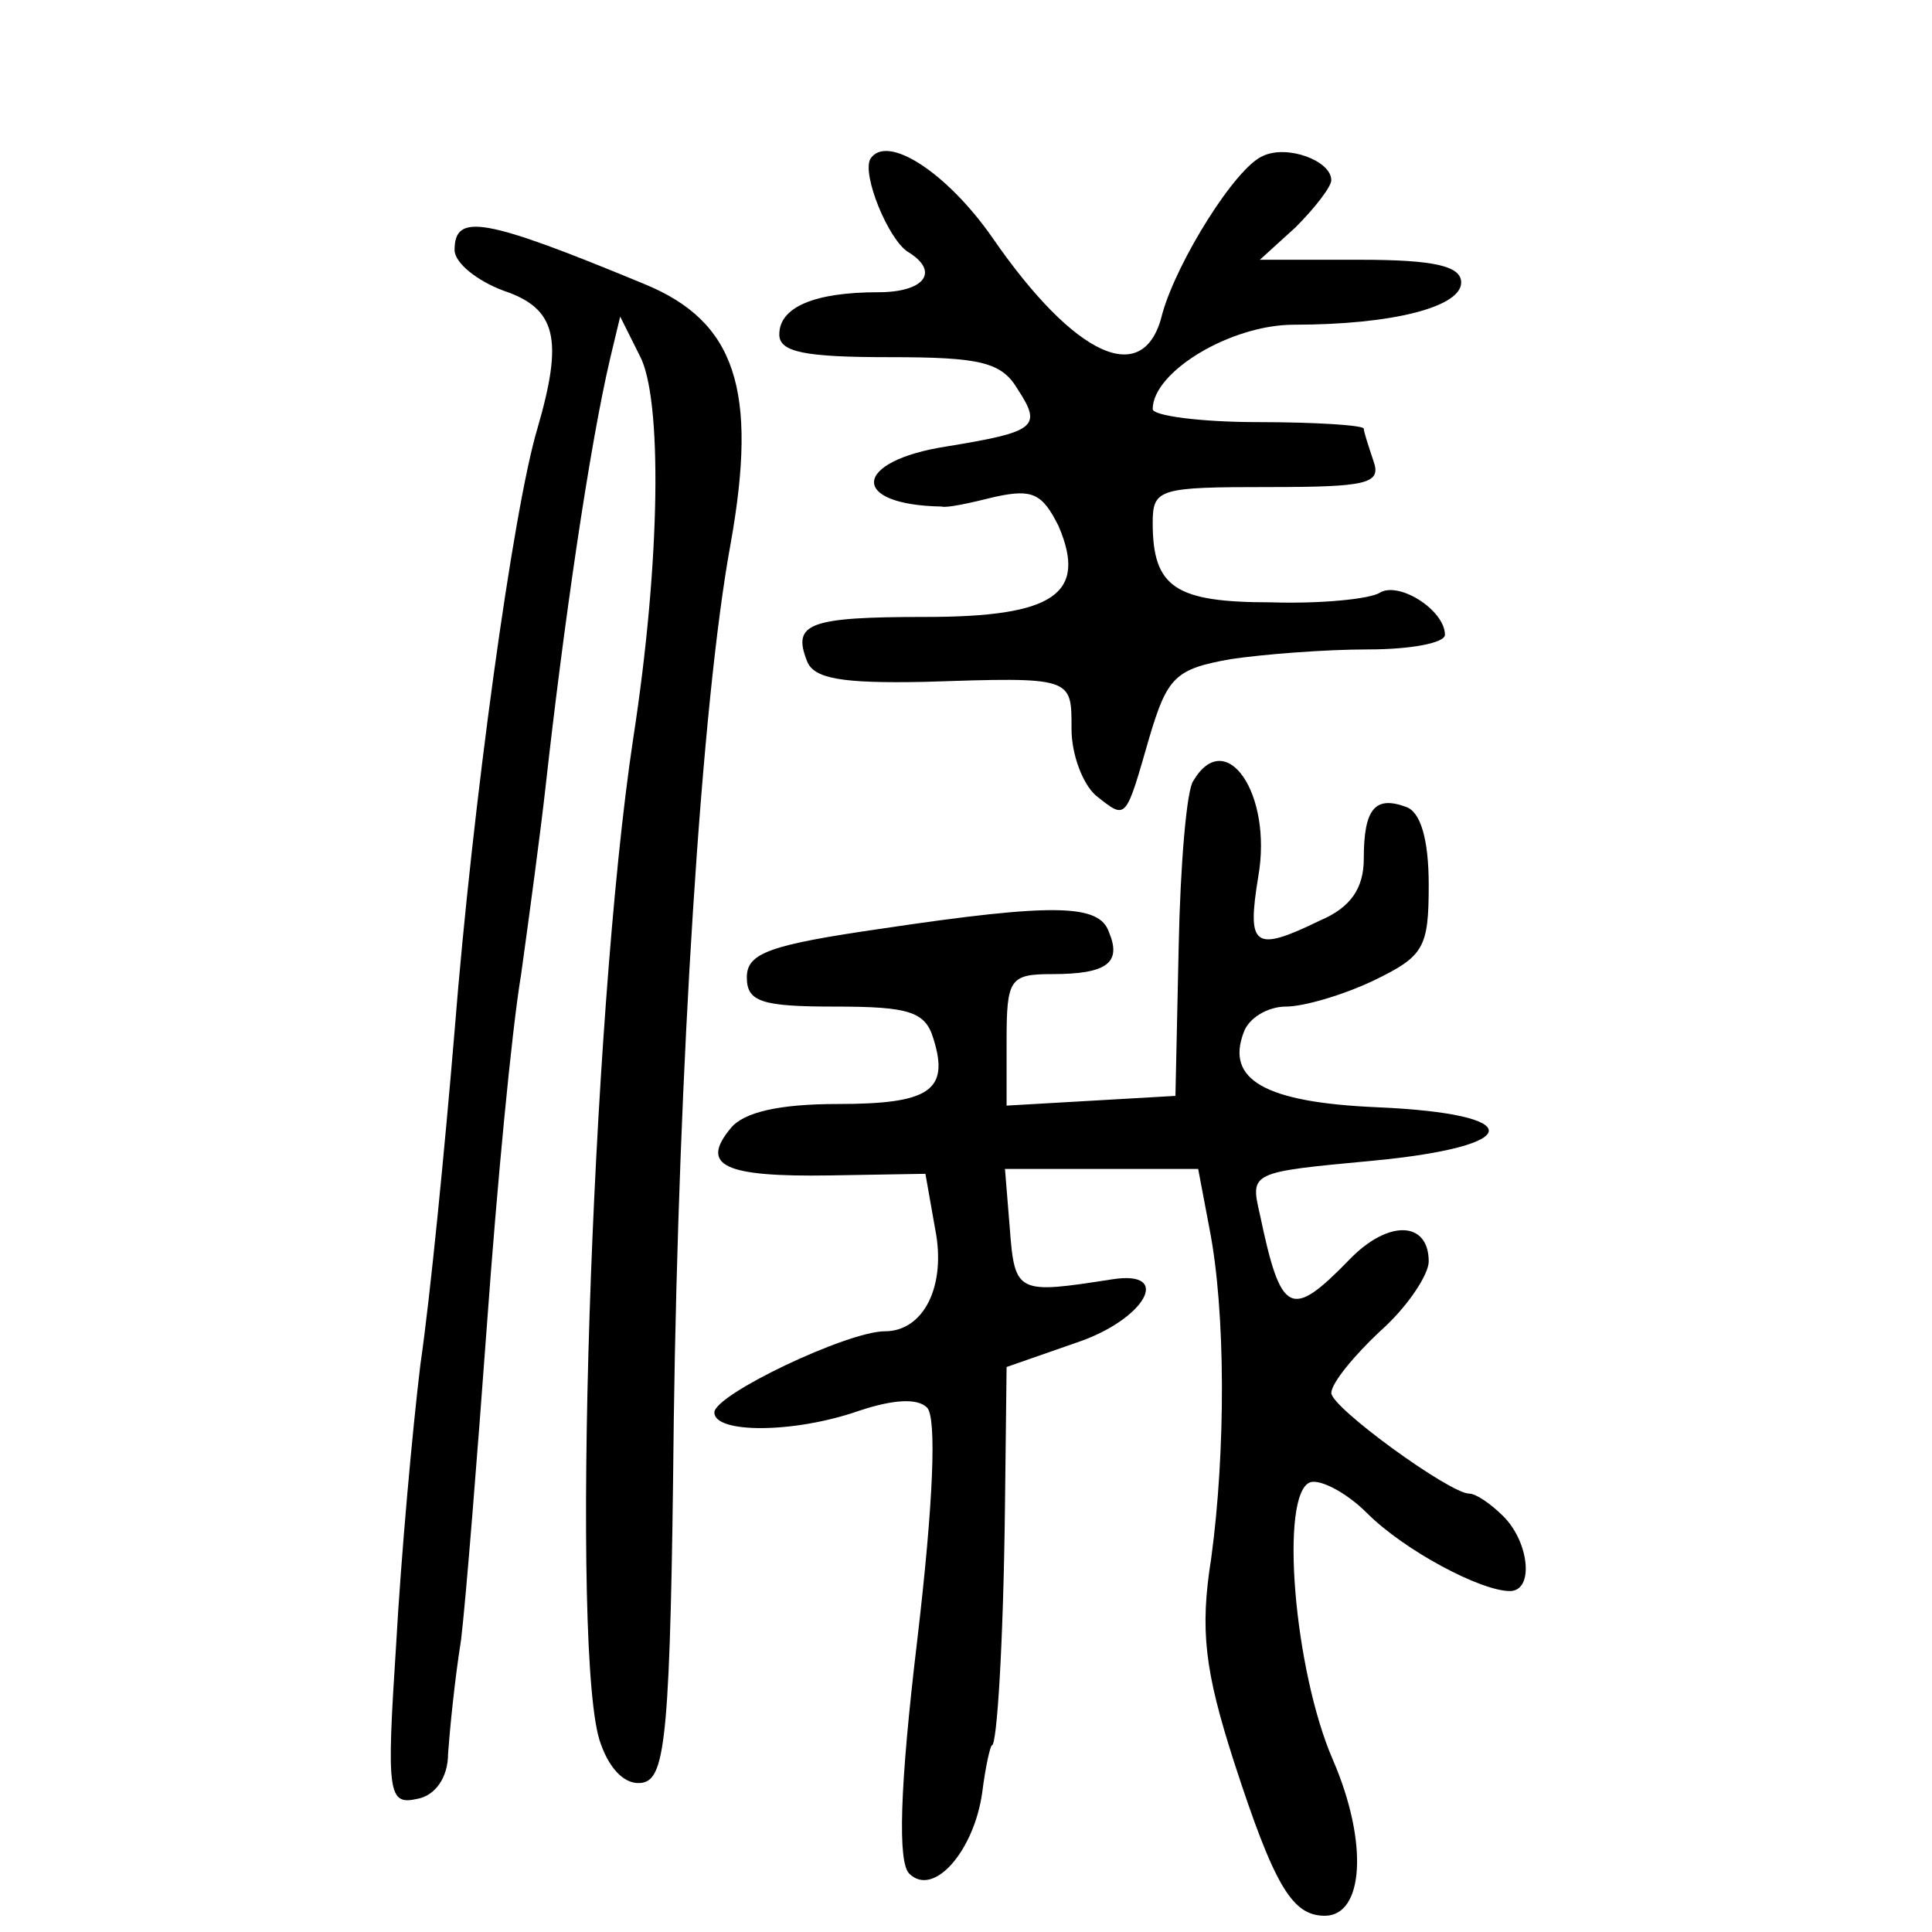
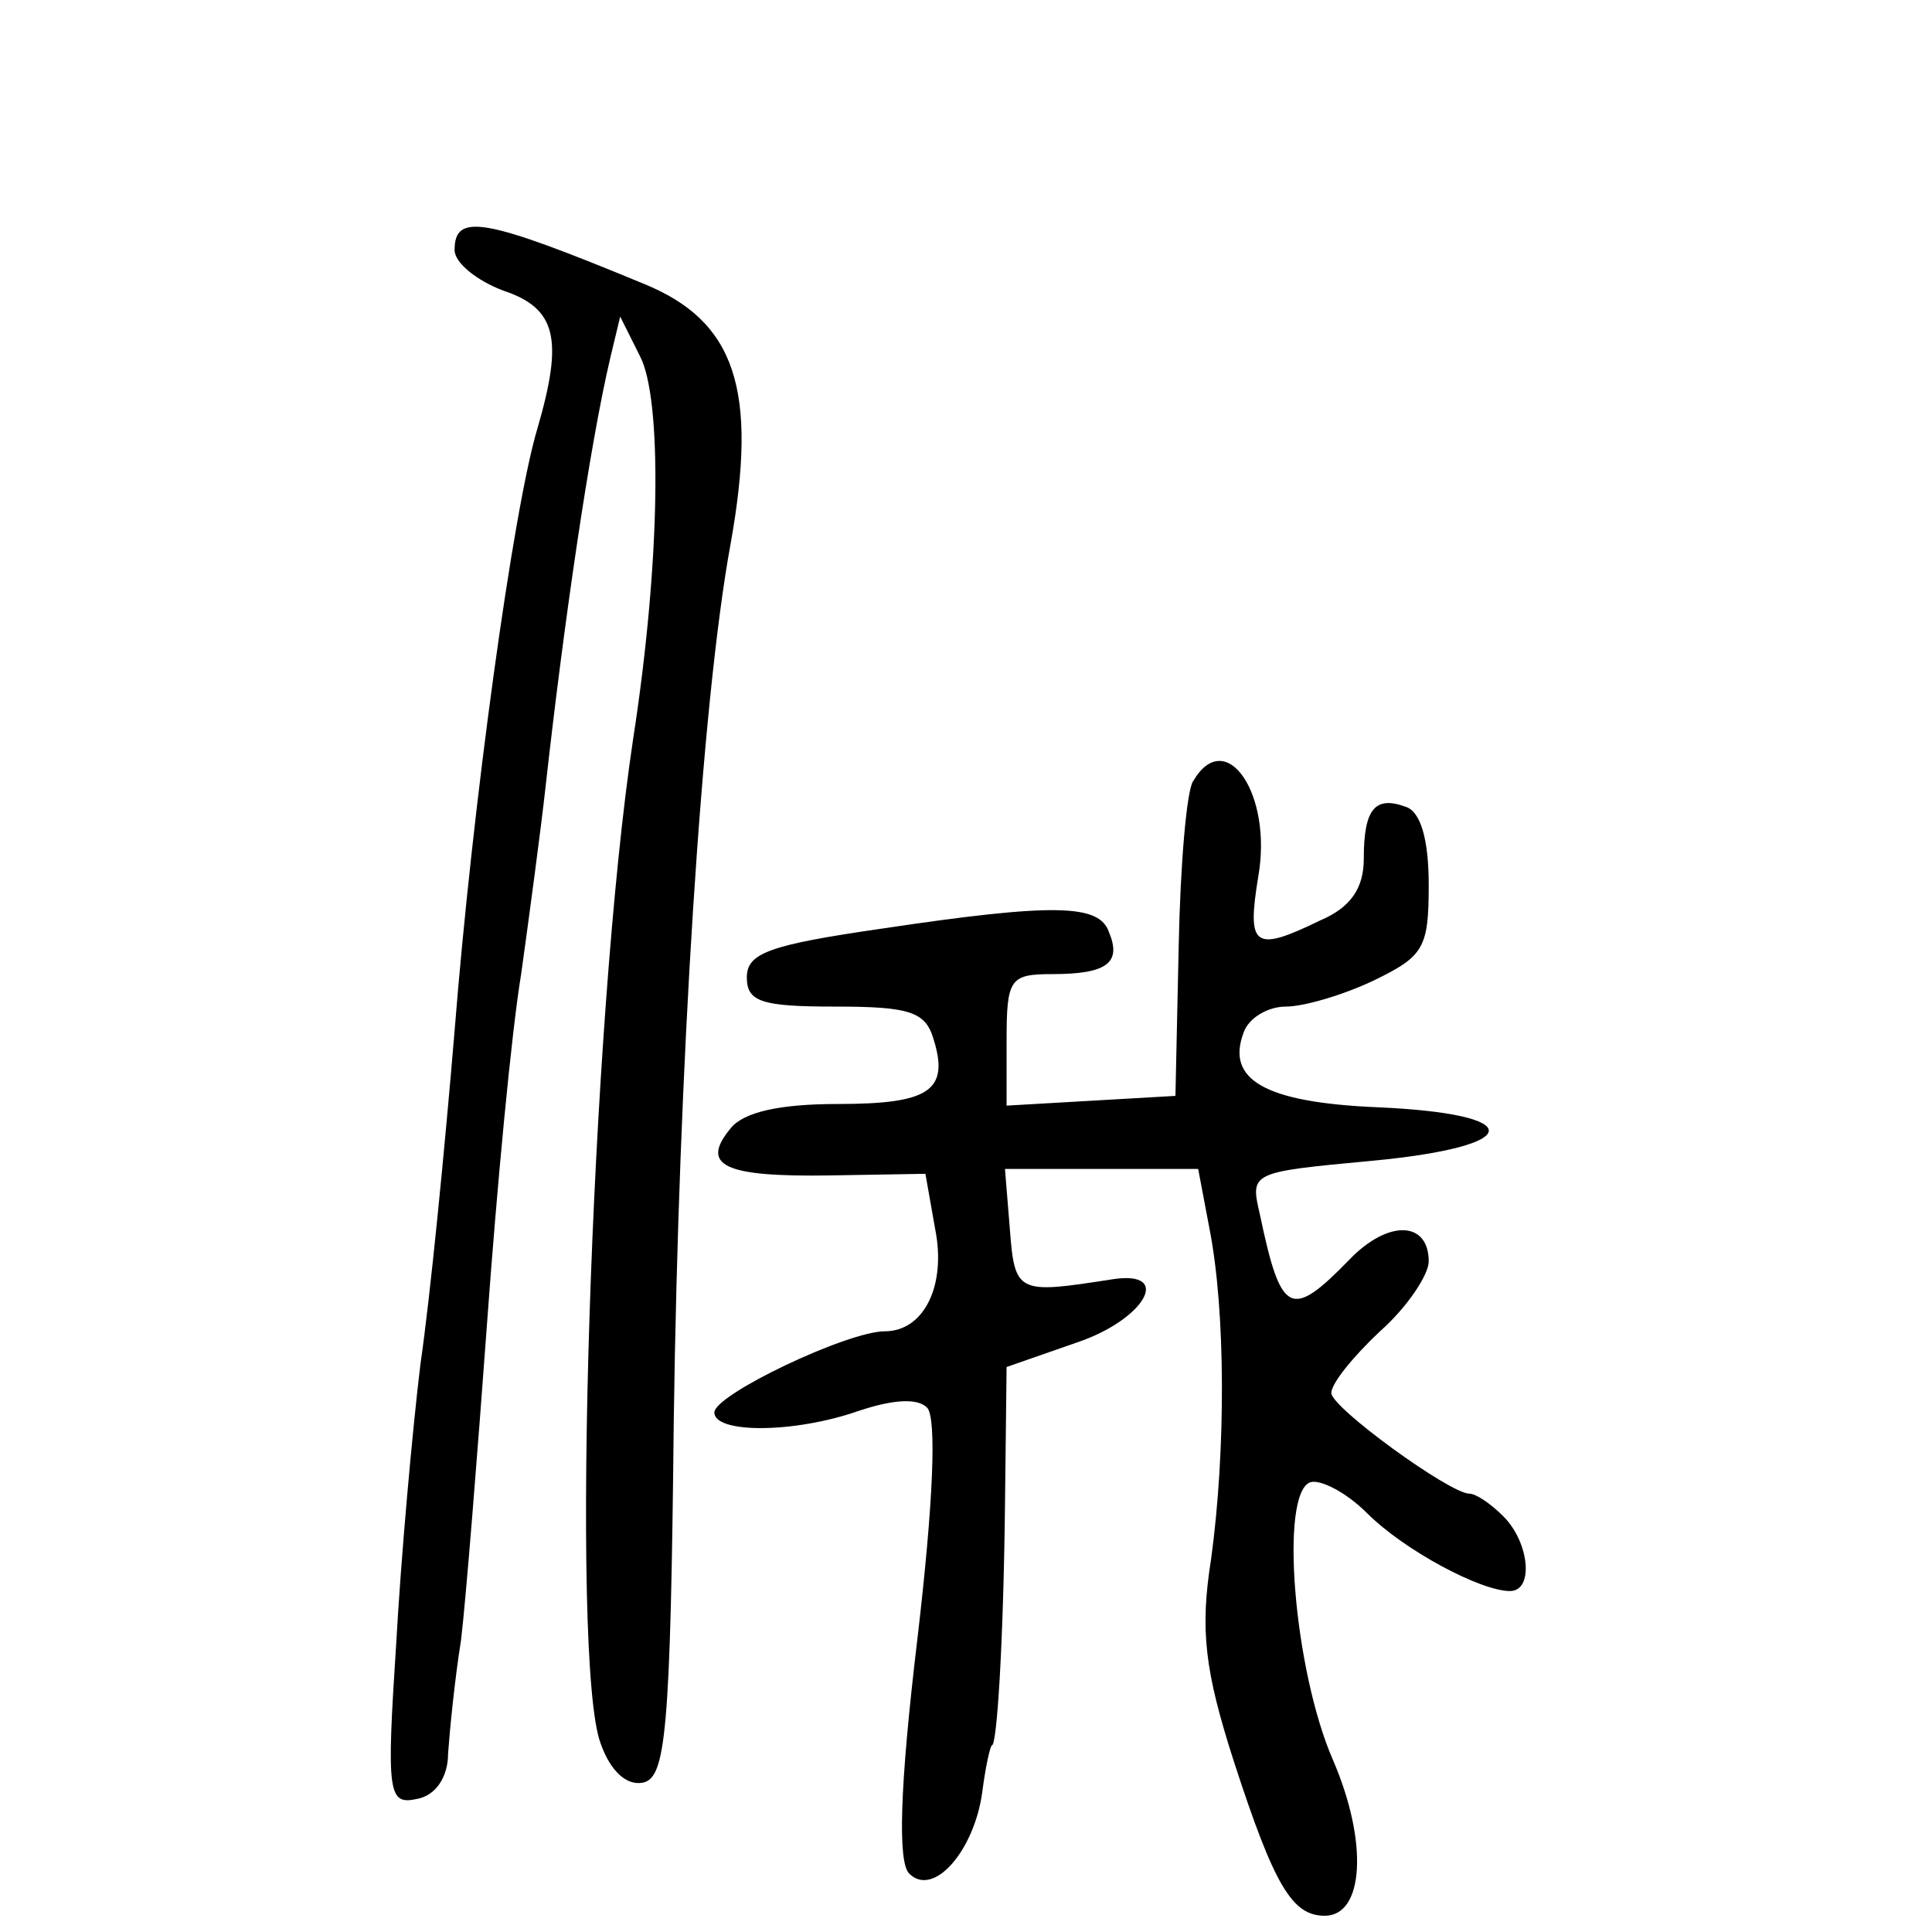
<svg xmlns="http://www.w3.org/2000/svg" version="1.0" width="119pt" height="119pt" viewBox="0 0 119 119" preserveAspectRatio="xMidYMid meet">
  <g transform="translate(0,119) scale(0.1,-0.1)" fill="#000000" stroke="none">
-     <path d="M536 1092 c-5 -10 11 -49 23 -57 20 -12 11 -25 -18 -25 -39 0 -61 -9 -61 -26 0 -11 16 -14 68 -14 56 0 69 -3 79 -20 15 -23 11 -26 -44 -35 -58 -9 -60 -36 -3 -37 3 -1 17 2 33 6 23 5 29 2 39 -18 18 -42 -3 -56 -82 -56 -72 0 -82 -4 -73 -27 4 -11 21 -14 72 -13 92 3 91 3 91 -29 0 -16 7 -34 15 -41 19 -15 18 -16 33 36 11 37 16 42 50 48 20 3 58 6 85 6 26 0 47 4 47 9 0 15 -28 33 -40 26 -6 -4 -37 -7 -67 -6 -59 0 -73 9 -73 49 0 21 4 22 71 22 61 0 70 2 65 16 -3 9 -6 18 -6 20 0 2 -29 4 -65 4 -36 0 -65 4 -65 8 0 23 48 52 87 52 61 0 103 11 103 26 0 10 -16 14 -62 14 l-62 0 22 20 c12 12 22 25 22 29 0 12 -27 22 -42 15 -17 -7 -53 -65 -62 -97 -11 -47 -54 -27 -105 47 -28 40 -65 64 -75 48z" />
    <path d="M280 1036 c0 -8 14 -19 30 -25 33 -11 37 -30 21 -85 -15 -50 -40 -232 -51 -371 -6 -72 -15 -164 -21 -205 -5 -41 -12 -119 -15 -173 -6 -92 -5 -99 13 -95 11 2 19 13 19 28 1 14 4 45 8 70 3 25 10 113 16 195 6 83 15 179 21 215 5 36 12 88 15 115 11 99 27 210 40 265 l6 25 12 -24 c14 -26 13 -126 -4 -236 -26 -172 -39 -569 -20 -619 6 -17 16 -26 26 -24 14 3 17 30 19 223 3 217 17 442 35 540 17 95 3 137 -53 160 -99 41 -117 44 -117 21z" />
-     <path d="M735 709 c-4 -5 -8 -51 -9 -102 l-2 -92 -52 -3 -52 -3 0 40 c0 38 2 41 28 41 34 0 43 7 35 26 -6 17 -33 18 -140 2 -69 -10 -83 -15 -83 -30 0 -15 9 -18 54 -18 46 0 56 -3 61 -20 10 -32 -3 -40 -59 -40 -36 0 -58 -5 -66 -15 -19 -23 -4 -30 61 -29 l59 1 6 -34 c7 -35 -7 -63 -31 -63 -23 0 -105 -39 -105 -50 0 -13 49 -13 89 1 21 7 36 8 42 2 6 -6 4 -58 -6 -143 -11 -92 -12 -137 -5 -144 15 -15 40 14 45 50 2 16 5 29 6 29 3 0 7 61 8 147 l1 86 43 15 c42 14 60 45 22 39 -58 -9 -60 -9 -63 31 l-3 37 59 0 60 0 7 -37 c10 -51 10 -137 1 -203 -7 -44 -4 -69 14 -125 25 -77 36 -95 56 -95 24 0 27 45 5 96 -24 55 -33 164 -14 171 6 2 22 -6 35 -19 23 -23 70 -48 88 -48 15 0 12 30 -4 46 -8 8 -17 14 -21 14 -12 0 -85 53 -85 62 0 6 14 23 30 38 17 15 30 35 30 43 0 25 -25 26 -49 1 -36 -37 -42 -34 -55 28 -6 26 -6 26 69 33 95 9 96 29 3 33 -69 3 -93 17 -82 46 3 9 15 16 26 16 11 0 35 7 54 16 31 15 34 20 34 59 0 28 -5 45 -14 48 -19 7 -26 -1 -26 -32 0 -18 -8 -30 -27 -38 -41 -20 -45 -16 -38 27 9 51 -20 93 -40 59z" />
+     <path d="M735 709 c-4 -5 -8 -51 -9 -102 l-2 -92 -52 -3 -52 -3 0 40 c0 38 2 41 28 41 34 0 43 7 35 26 -6 17 -33 18 -140 2 -69 -10 -83 -15 -83 -30 0 -15 9 -18 54 -18 46 0 56 -3 61 -20 10 -32 -3 -40 -59 -40 -36 0 -58 -5 -66 -15 -19 -23 -4 -30 61 -29 l59 1 6 -34 c7 -35 -7 -63 -31 -63 -23 0 -105 -39 -105 -50 0 -13 49 -13 89 1 21 7 36 8 42 2 6 -6 4 -58 -6 -143 -11 -92 -12 -137 -5 -144 15 -15 40 14 45 50 2 16 5 29 6 29 3 0 7 61 8 147 l1 86 43 15 c42 14 60 45 22 39 -58 -9 -60 -9 -63 31 l-3 37 59 0 60 0 7 -37 c10 -51 10 -137 1 -203 -7 -44 -4 -69 14 -125 25 -77 36 -95 56 -95 24 0 27 45 5 96 -24 55 -33 164 -14 171 6 2 22 -6 35 -19 23 -23 70 -48 88 -48 15 0 12 30 -4 46 -8 8 -17 14 -21 14 -12 0 -85 53 -85 62 0 6 14 23 30 38 17 15 30 35 30 43 0 25 -25 26 -49 1 -36 -37 -42 -34 -55 28 -6 26 -6 26 69 33 95 9 96 29 3 33 -69 3 -93 17 -82 46 3 9 15 16 26 16 11 0 35 7 54 16 31 15 34 20 34 59 0 28 -5 45 -14 48 -19 7 -26 -1 -26 -32 0 -18 -8 -30 -27 -38 -41 -20 -45 -16 -38 27 9 51 -20 93 -40 59" />
  </g>
</svg>